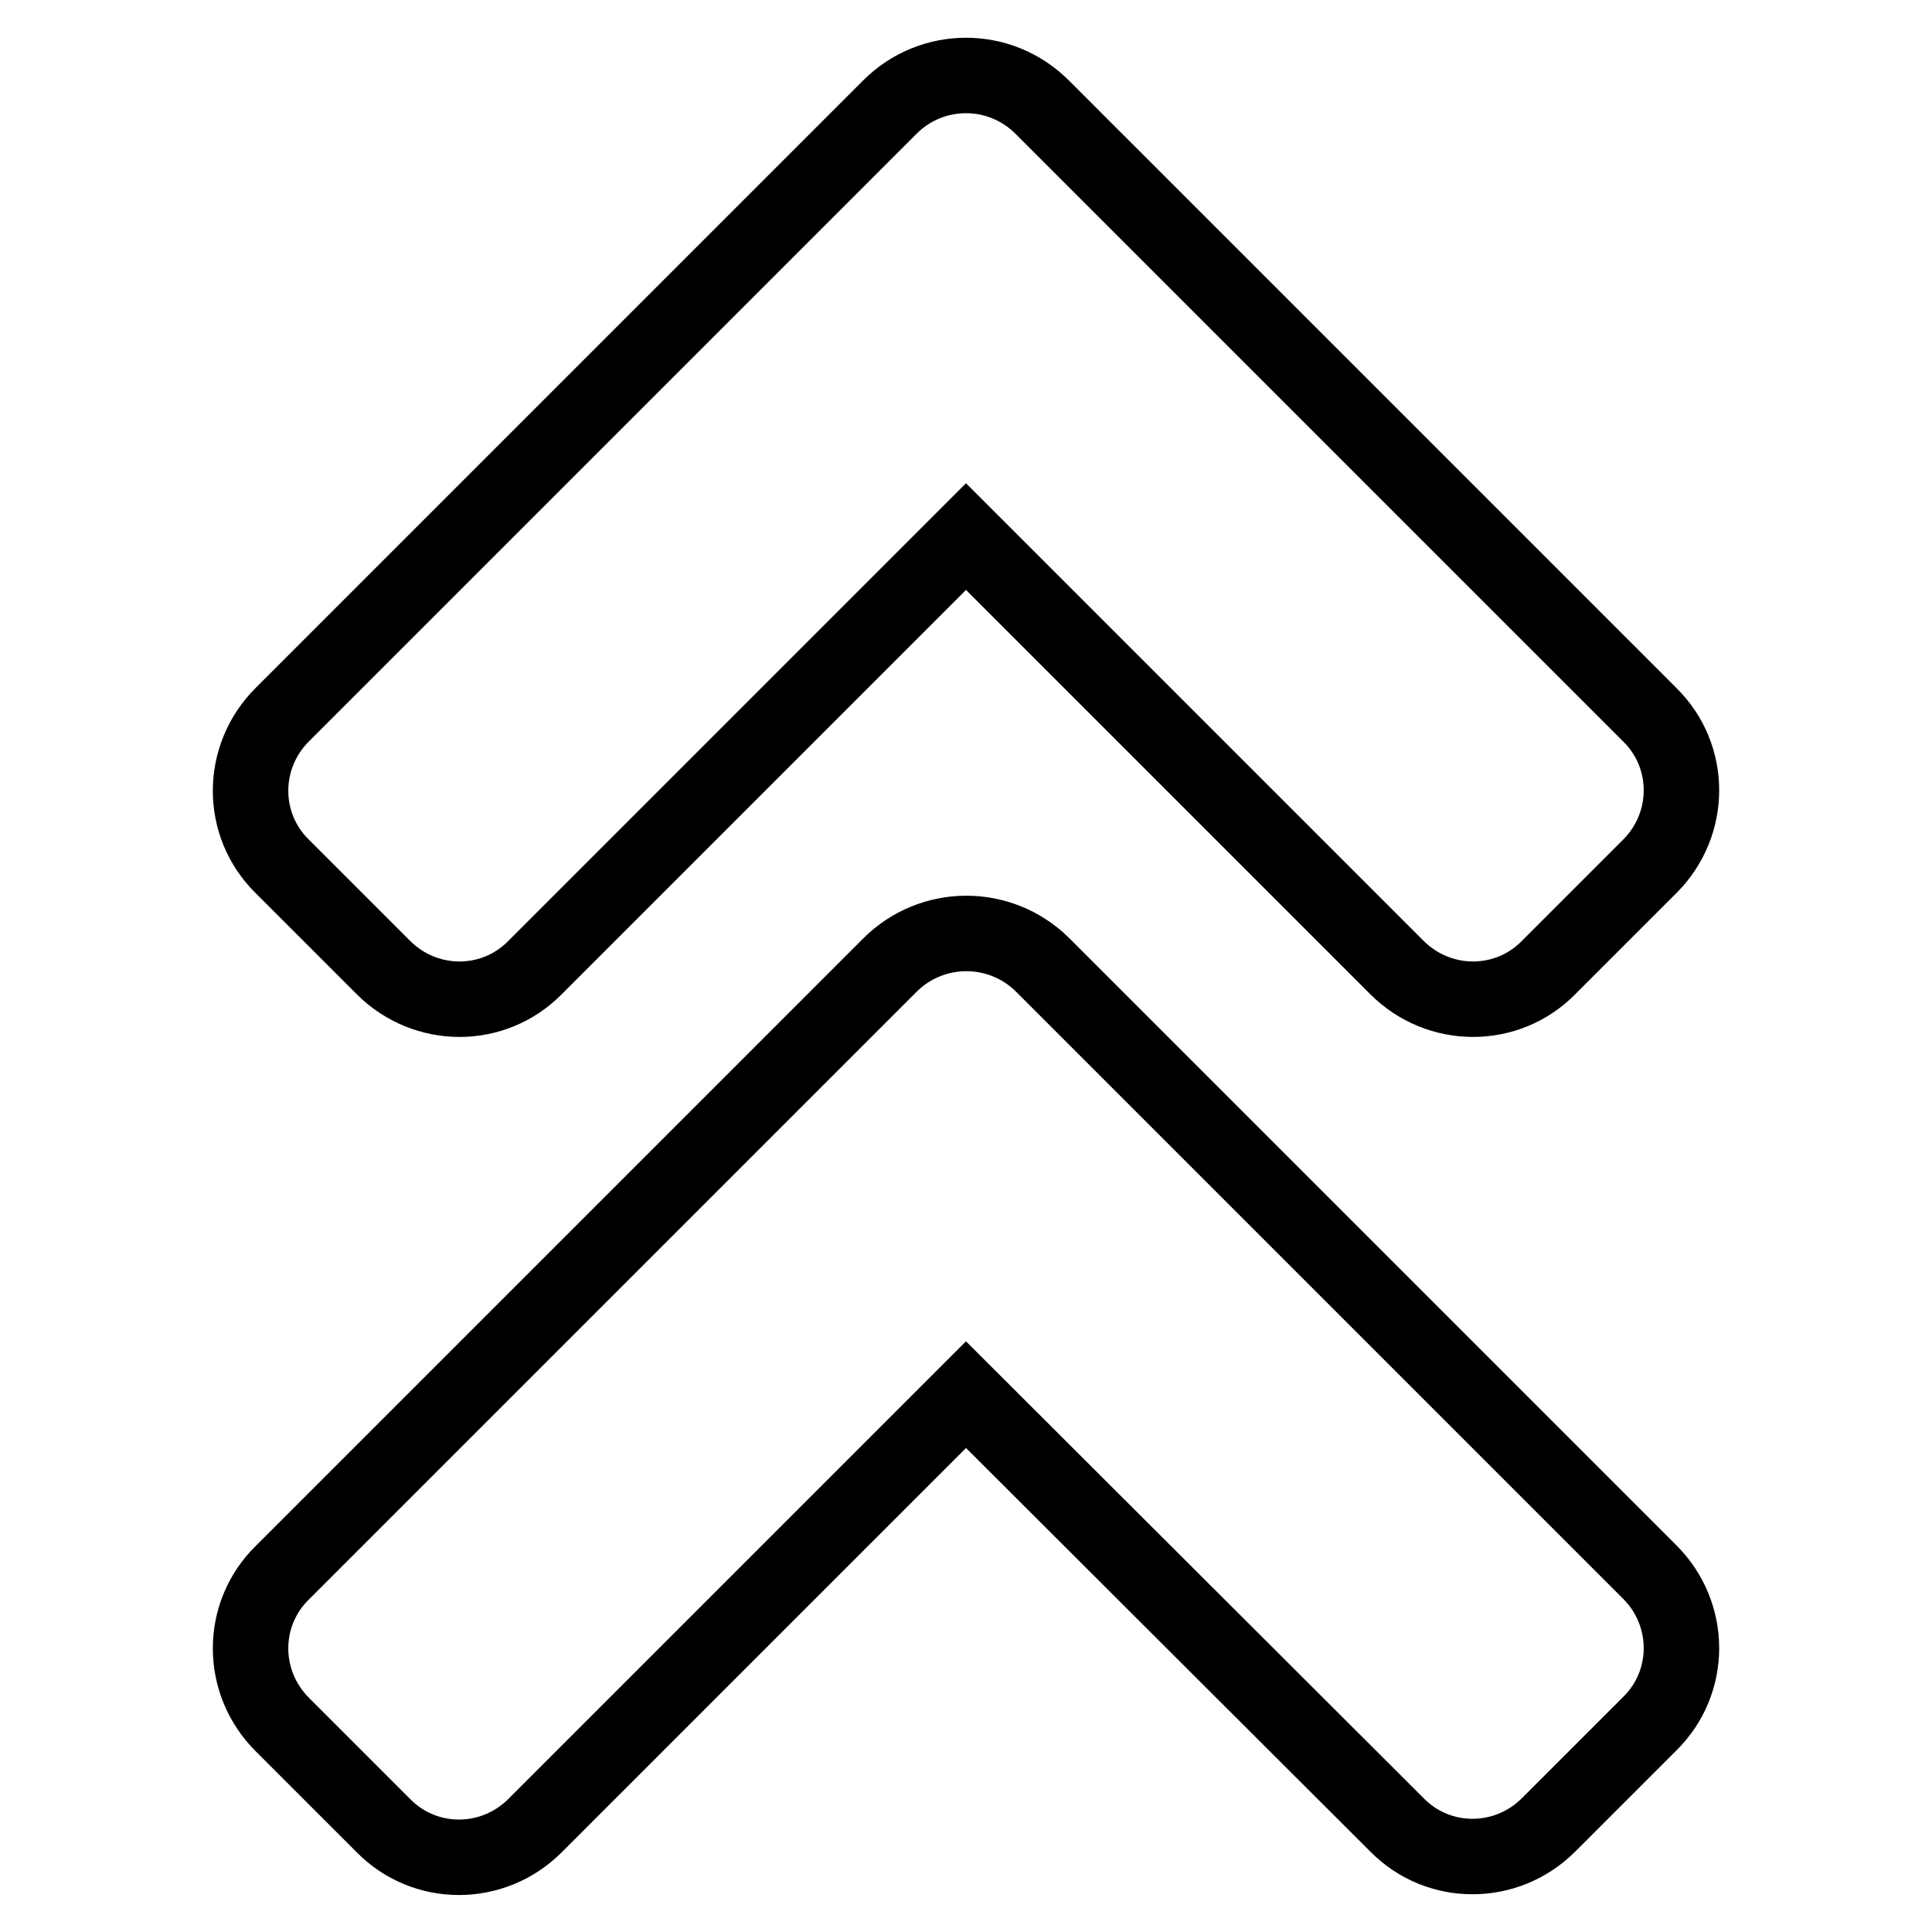
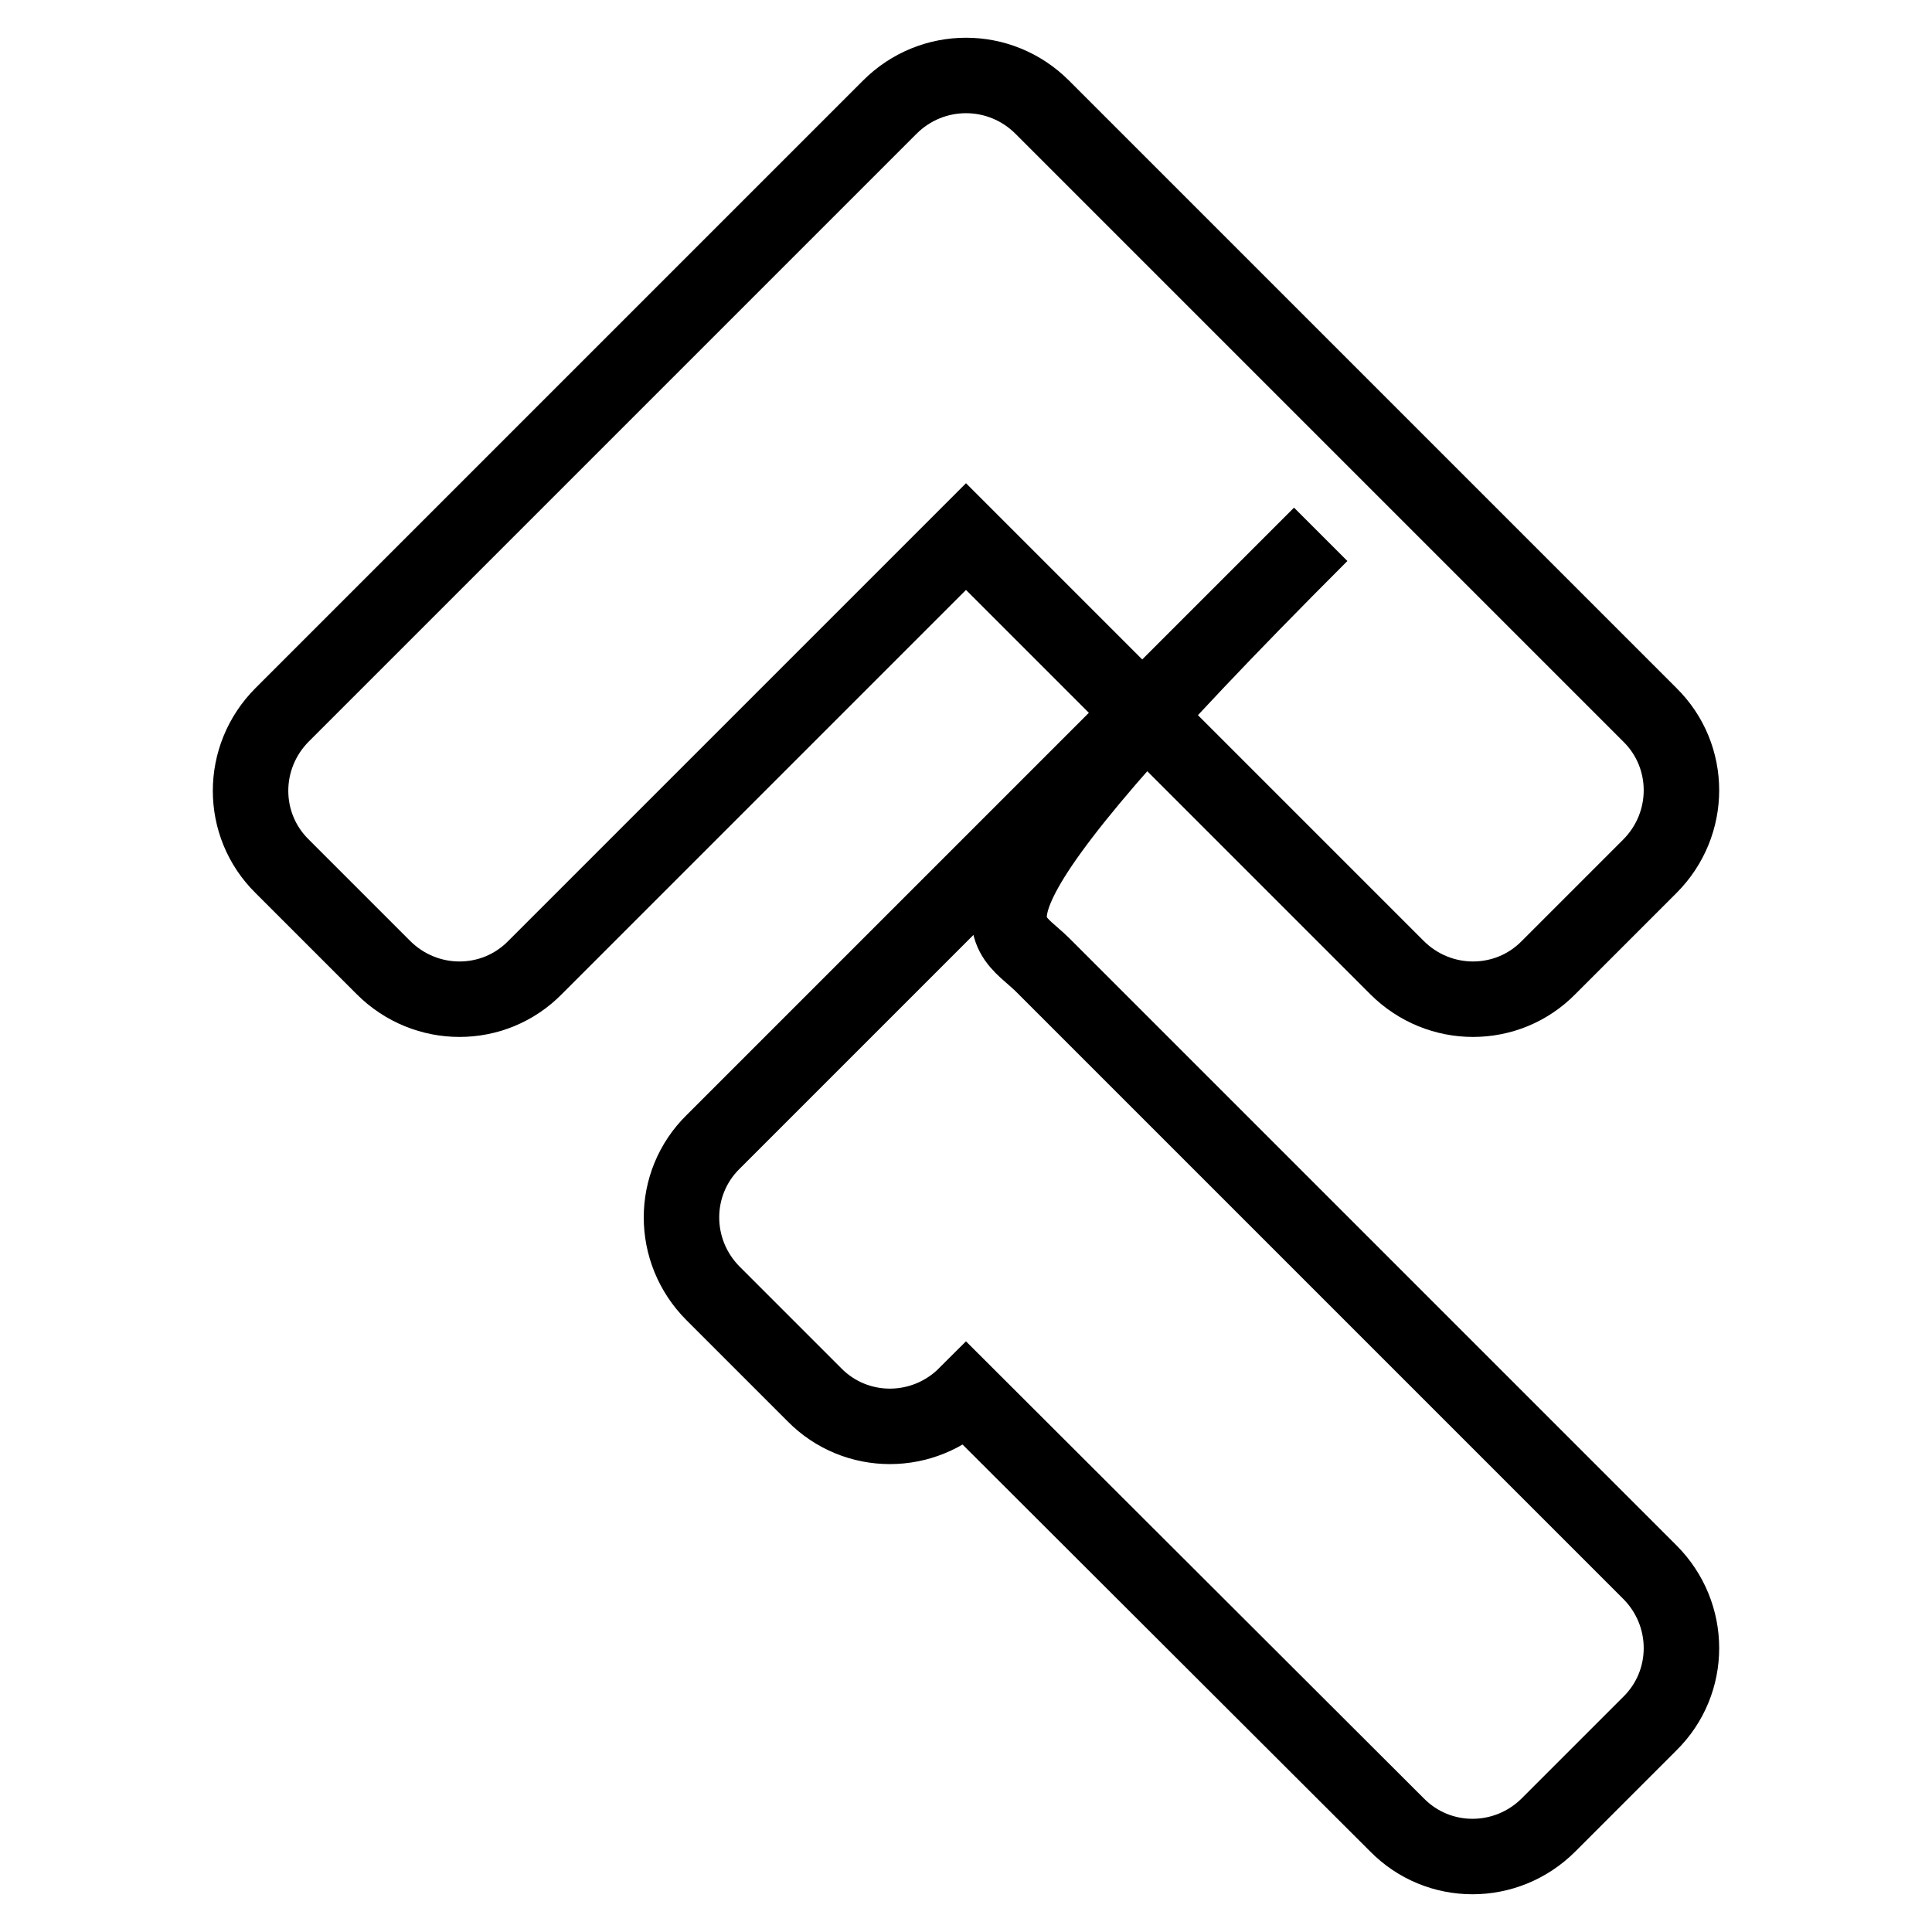
<svg xmlns="http://www.w3.org/2000/svg" version="1.1" x="0px" y="0px" viewBox="0 0 256 256" enable-background="new 0 0 256 256" xml:space="preserve">
  <g>
-     <path stroke-width="10" fill-opacity="0" stroke="#000000" d="M138.1,127.8l80.5,80.5c5.6,5.6,5.6,14.6,0,20.1l-13.4,13.4c-5.6,5.6-14.6,5.6-20.1,0l-57.1-57l-57.1,57.1 c-5.6,5.6-14.6,5.6-20.1,0l-13.4-13.4c-5.6-5.6-5.6-14.6,0-20.1l80.5-80.5C123.5,122.3,132.5,122.3,138.1,127.8z M117.9,14.2 L37.4,94.7c-5.6,5.6-5.6,14.6,0,20.1l13.4,13.4c5.6,5.6,14.6,5.6,20.1,0l57.1-57.1l57.1,57.1c5.6,5.6,14.6,5.6,20.1,0l13.4-13.4 c5.6-5.6,5.6-14.6,0-20.1l-80.5-80.5C132.5,8.6,123.5,8.6,117.9,14.2z" />
+     <path stroke-width="10" fill-opacity="0" stroke="#000000" d="M138.1,127.8l80.5,80.5c5.6,5.6,5.6,14.6,0,20.1l-13.4,13.4c-5.6,5.6-14.6,5.6-20.1,0l-57.1-57c-5.6,5.6-14.6,5.6-20.1,0l-13.4-13.4c-5.6-5.6-5.6-14.6,0-20.1l80.5-80.5C123.5,122.3,132.5,122.3,138.1,127.8z M117.9,14.2 L37.4,94.7c-5.6,5.6-5.6,14.6,0,20.1l13.4,13.4c5.6,5.6,14.6,5.6,20.1,0l57.1-57.1l57.1,57.1c5.6,5.6,14.6,5.6,20.1,0l13.4-13.4 c5.6-5.6,5.6-14.6,0-20.1l-80.5-80.5C132.5,8.6,123.5,8.6,117.9,14.2z" />
  </g>
</svg>